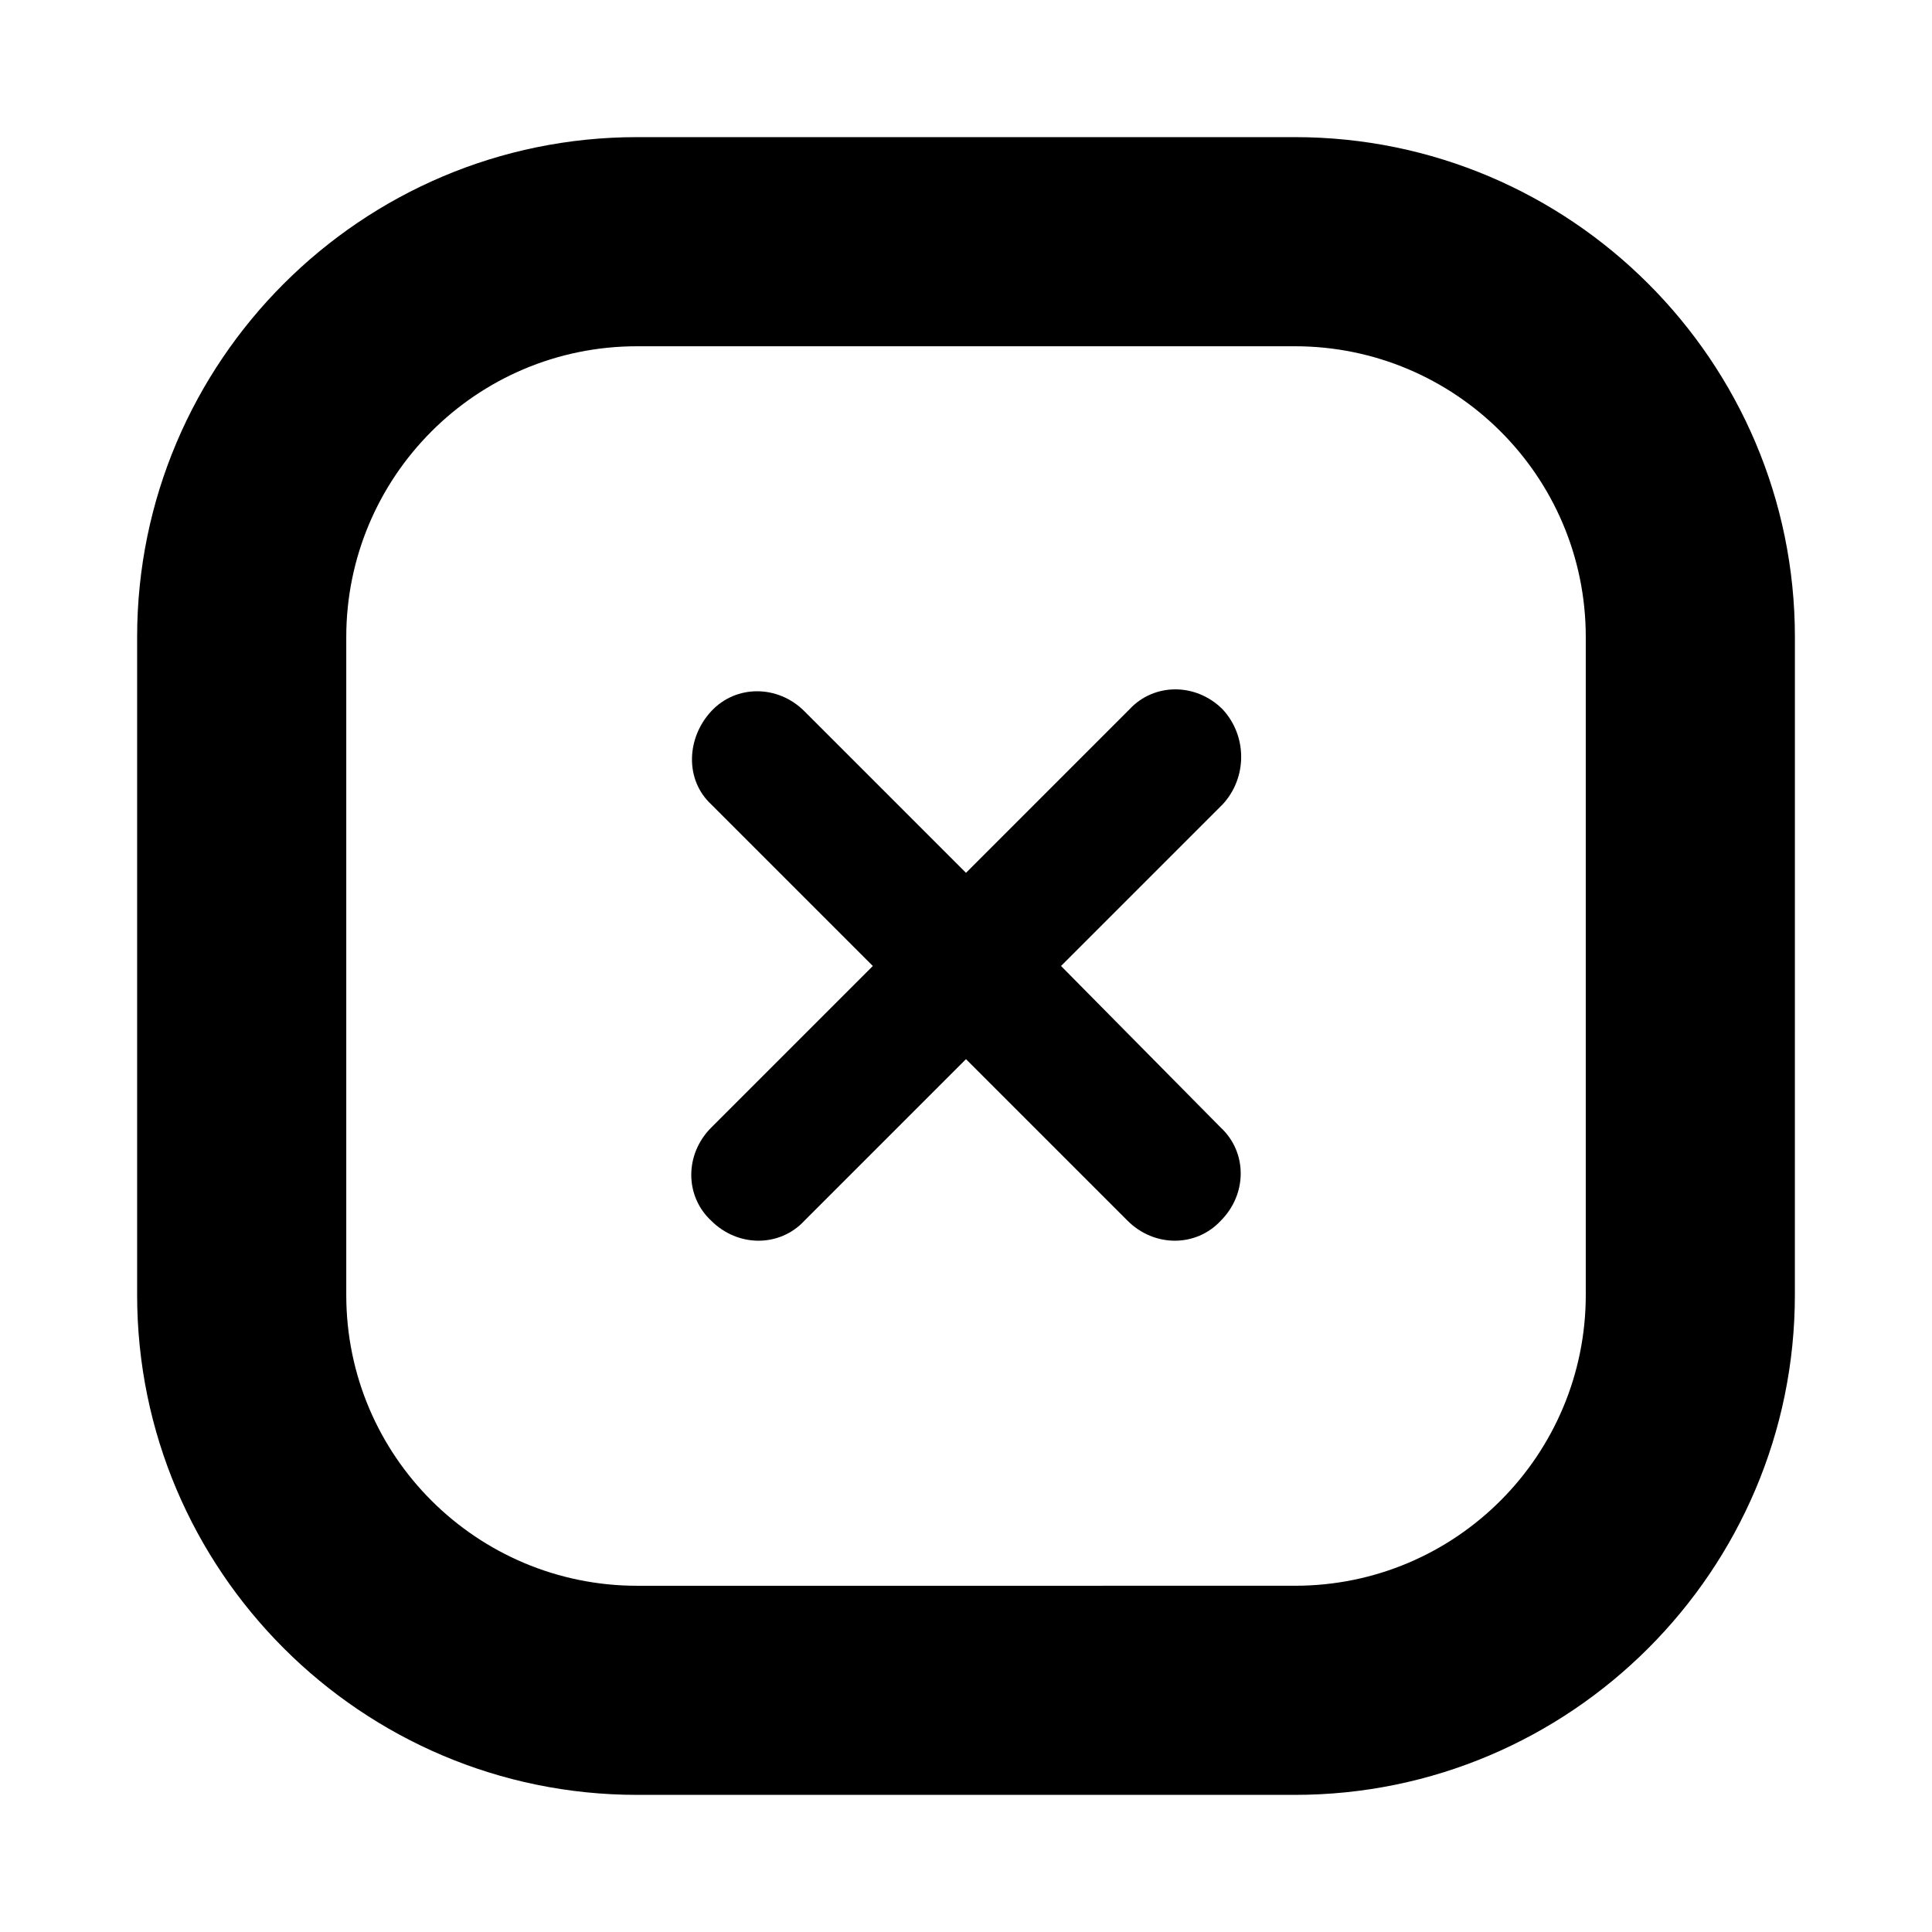
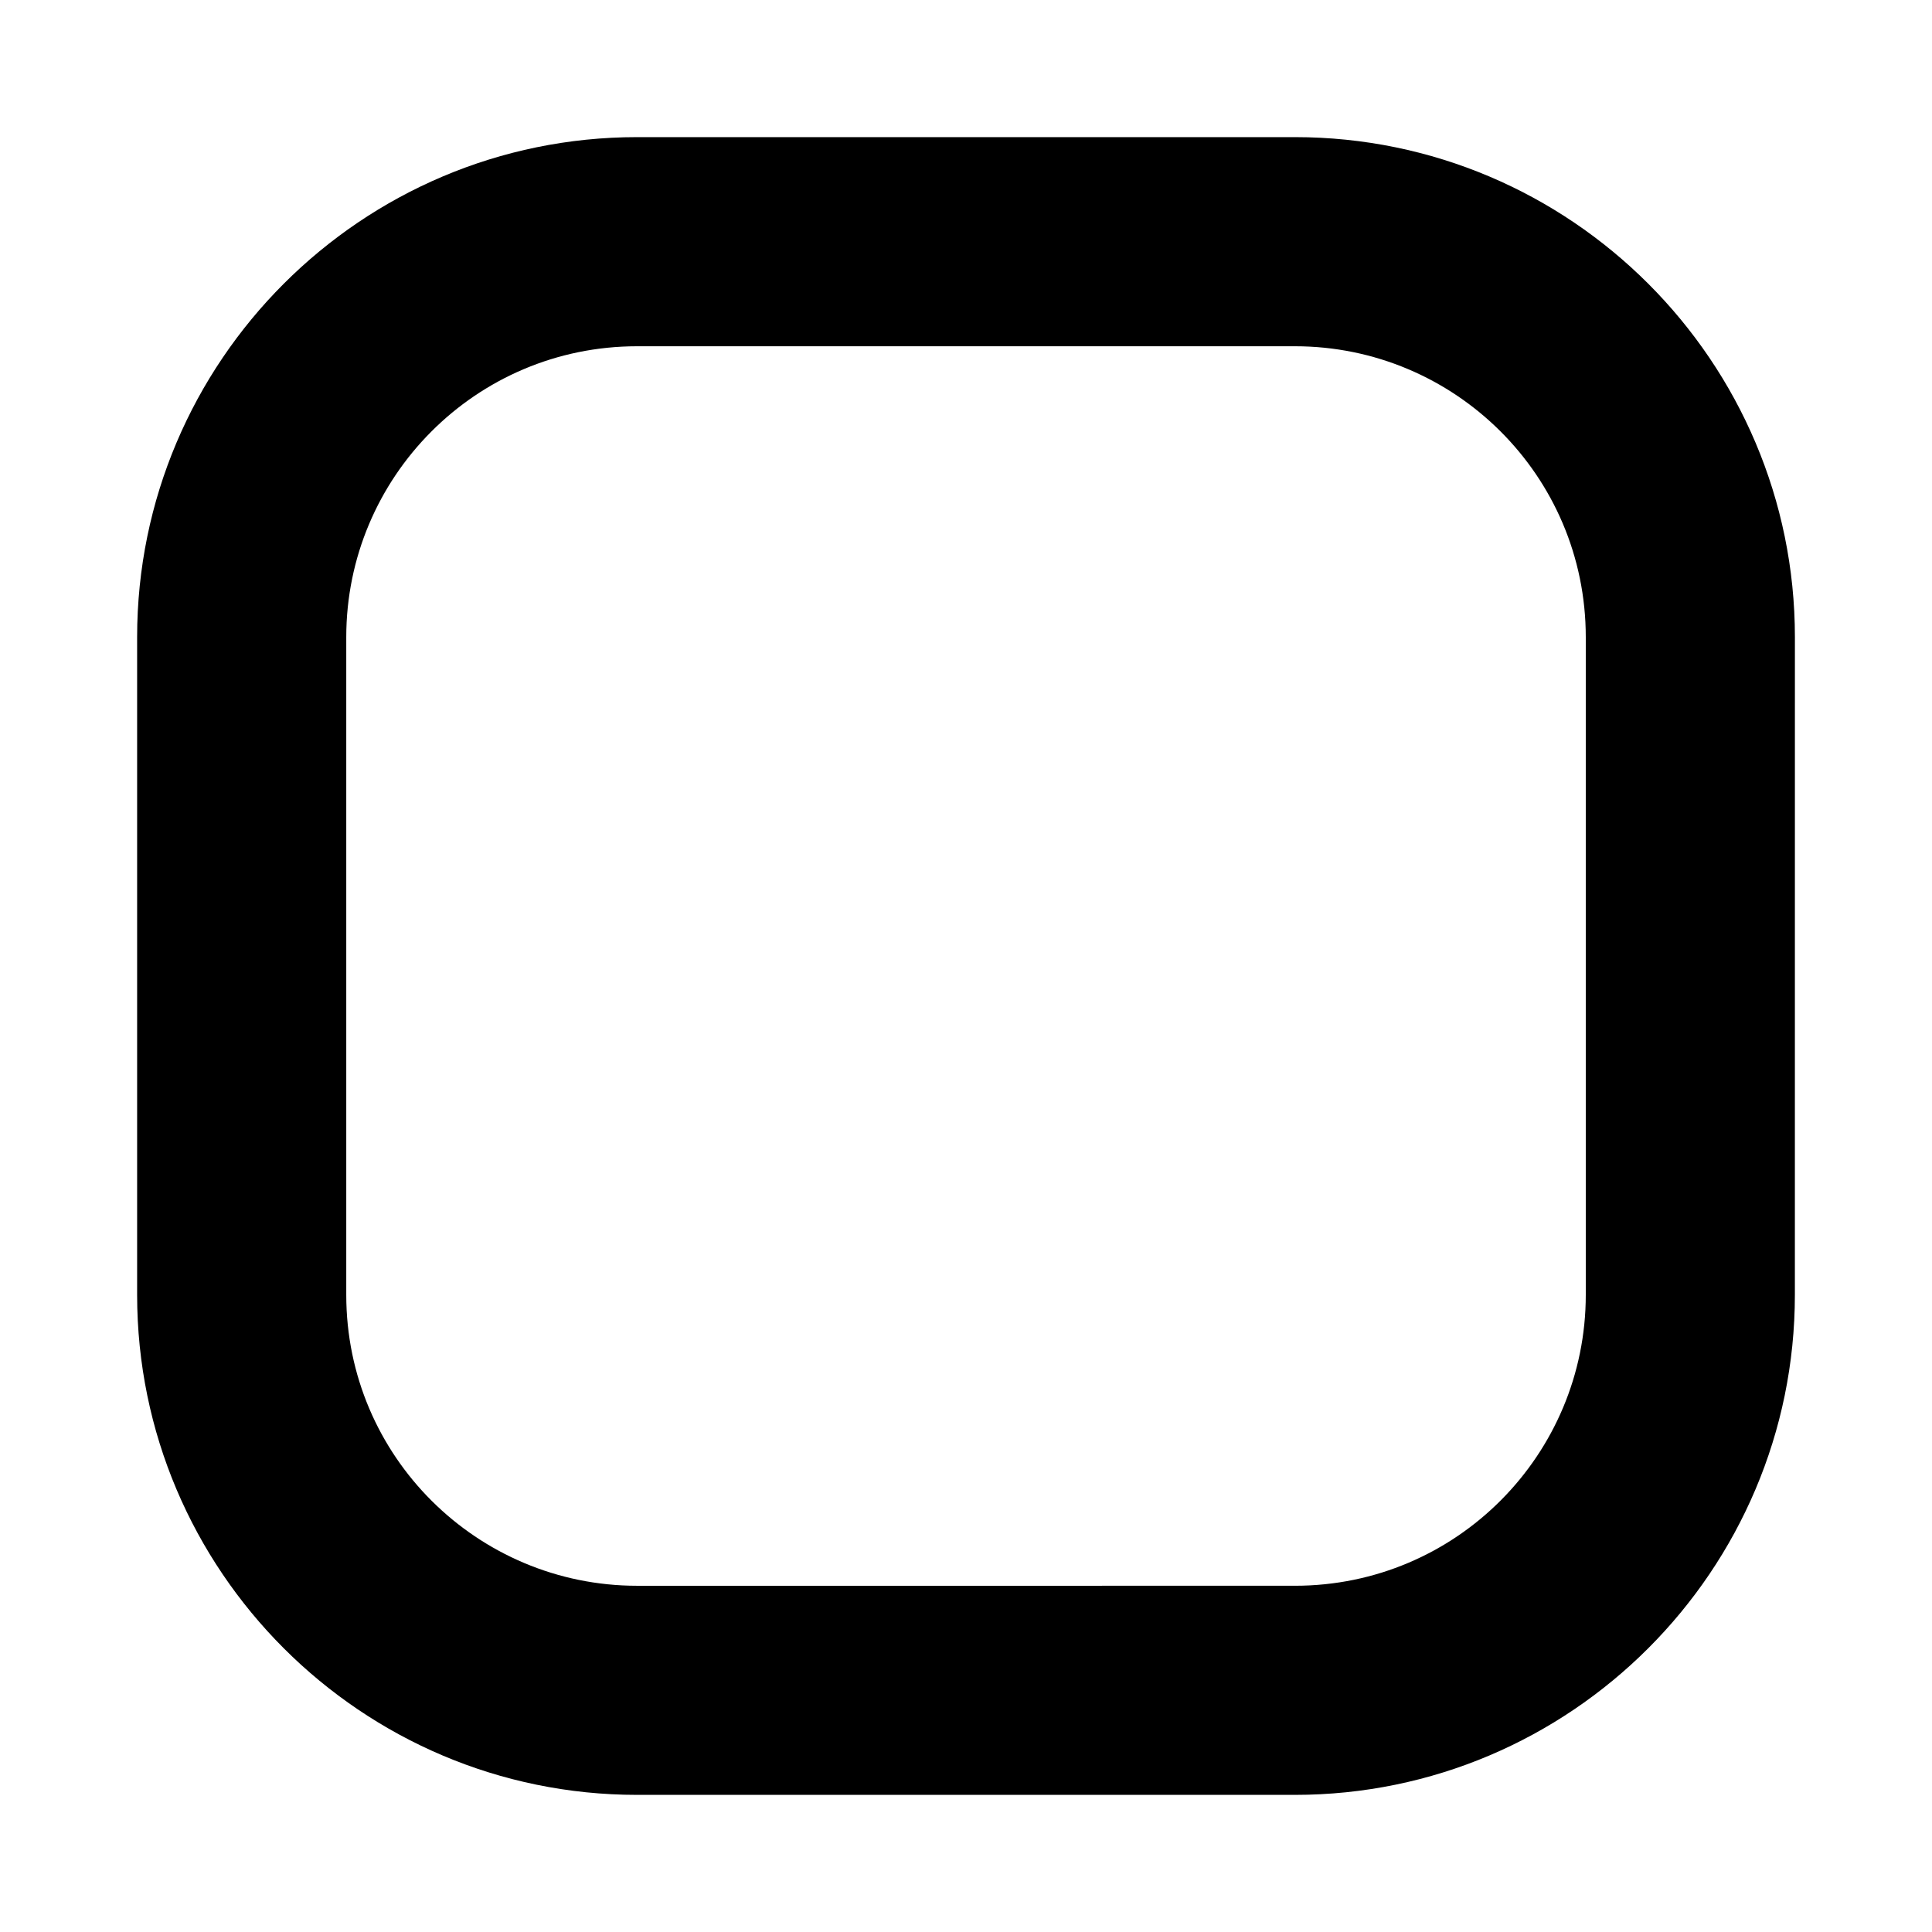
<svg xmlns="http://www.w3.org/2000/svg" fill="#000000" width="800px" height="800px" version="1.1" viewBox="144 144 512 512">
  <g>
    <path d="m487.16 180.34h-174.32c-73.055 0-132.5 59.449-132.5 132.5v174.32c0 73.051 59.449 132.5 132.5 132.5h174.32c73.051 0 132.5-59.449 132.5-132.5l0.008-174.32c0-73.055-59.449-132.5-132.5-132.5zm77.086 306.82c0 42.32-34.258 77.082-77.082 77.082l-174.32 0.004c-42.32 0-77.082-34.258-77.082-77.082v-174.32c0-42.32 34.258-77.082 77.082-77.082h174.32c42.32 0 77.082 34.258 77.082 77.082z" />
-     <path d="m468.01 331.98c-7.055-7.055-18.137-7.055-24.688 0l-43.324 43.328-42.824-42.824c-7.055-7.055-18.137-7.055-24.688 0-6.551 7.055-7.055 18.137 0 24.688l42.824 42.824-42.824 42.824c-7.055 7.055-7.055 18.137 0 24.688 7.055 7.055 18.137 7.055 24.688 0l42.824-42.824 42.824 42.824c7.055 7.055 18.137 7.055 24.688 0 7.055-7.055 7.055-18.137 0-24.688l-42.324-42.824 42.824-42.824c6.551-7.055 6.551-18.137 0-25.191z" />
  </g>
</svg>